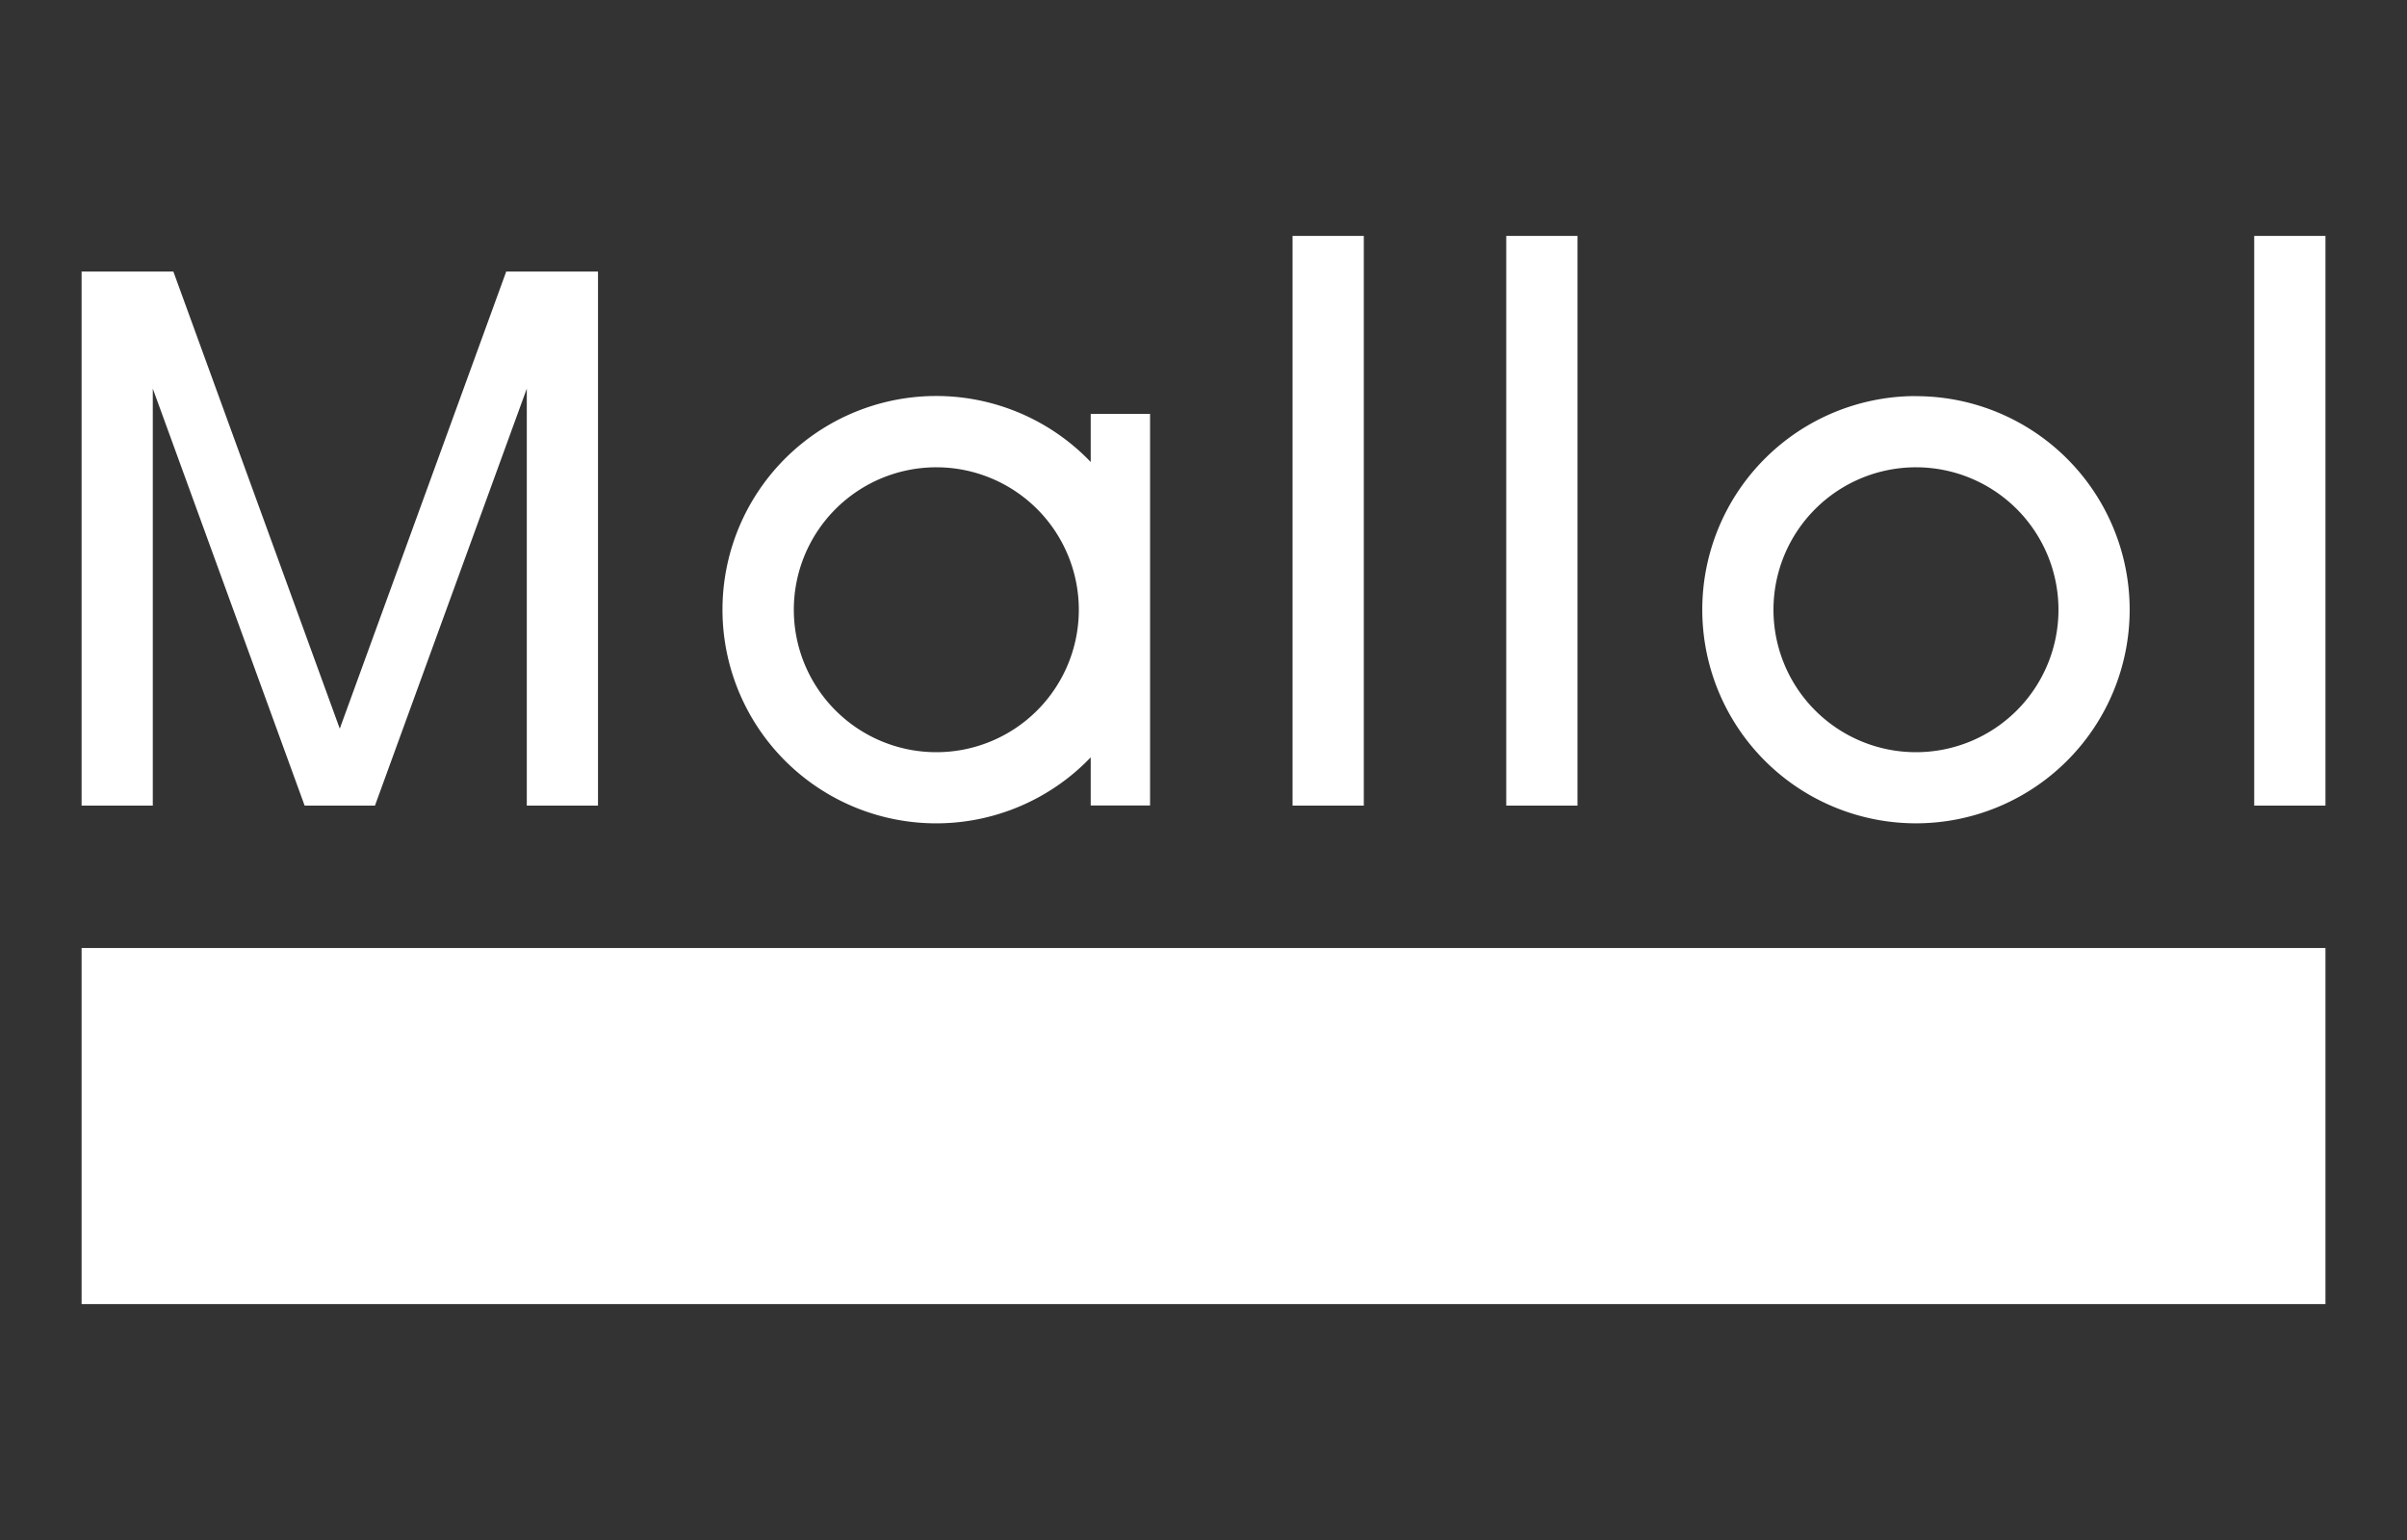
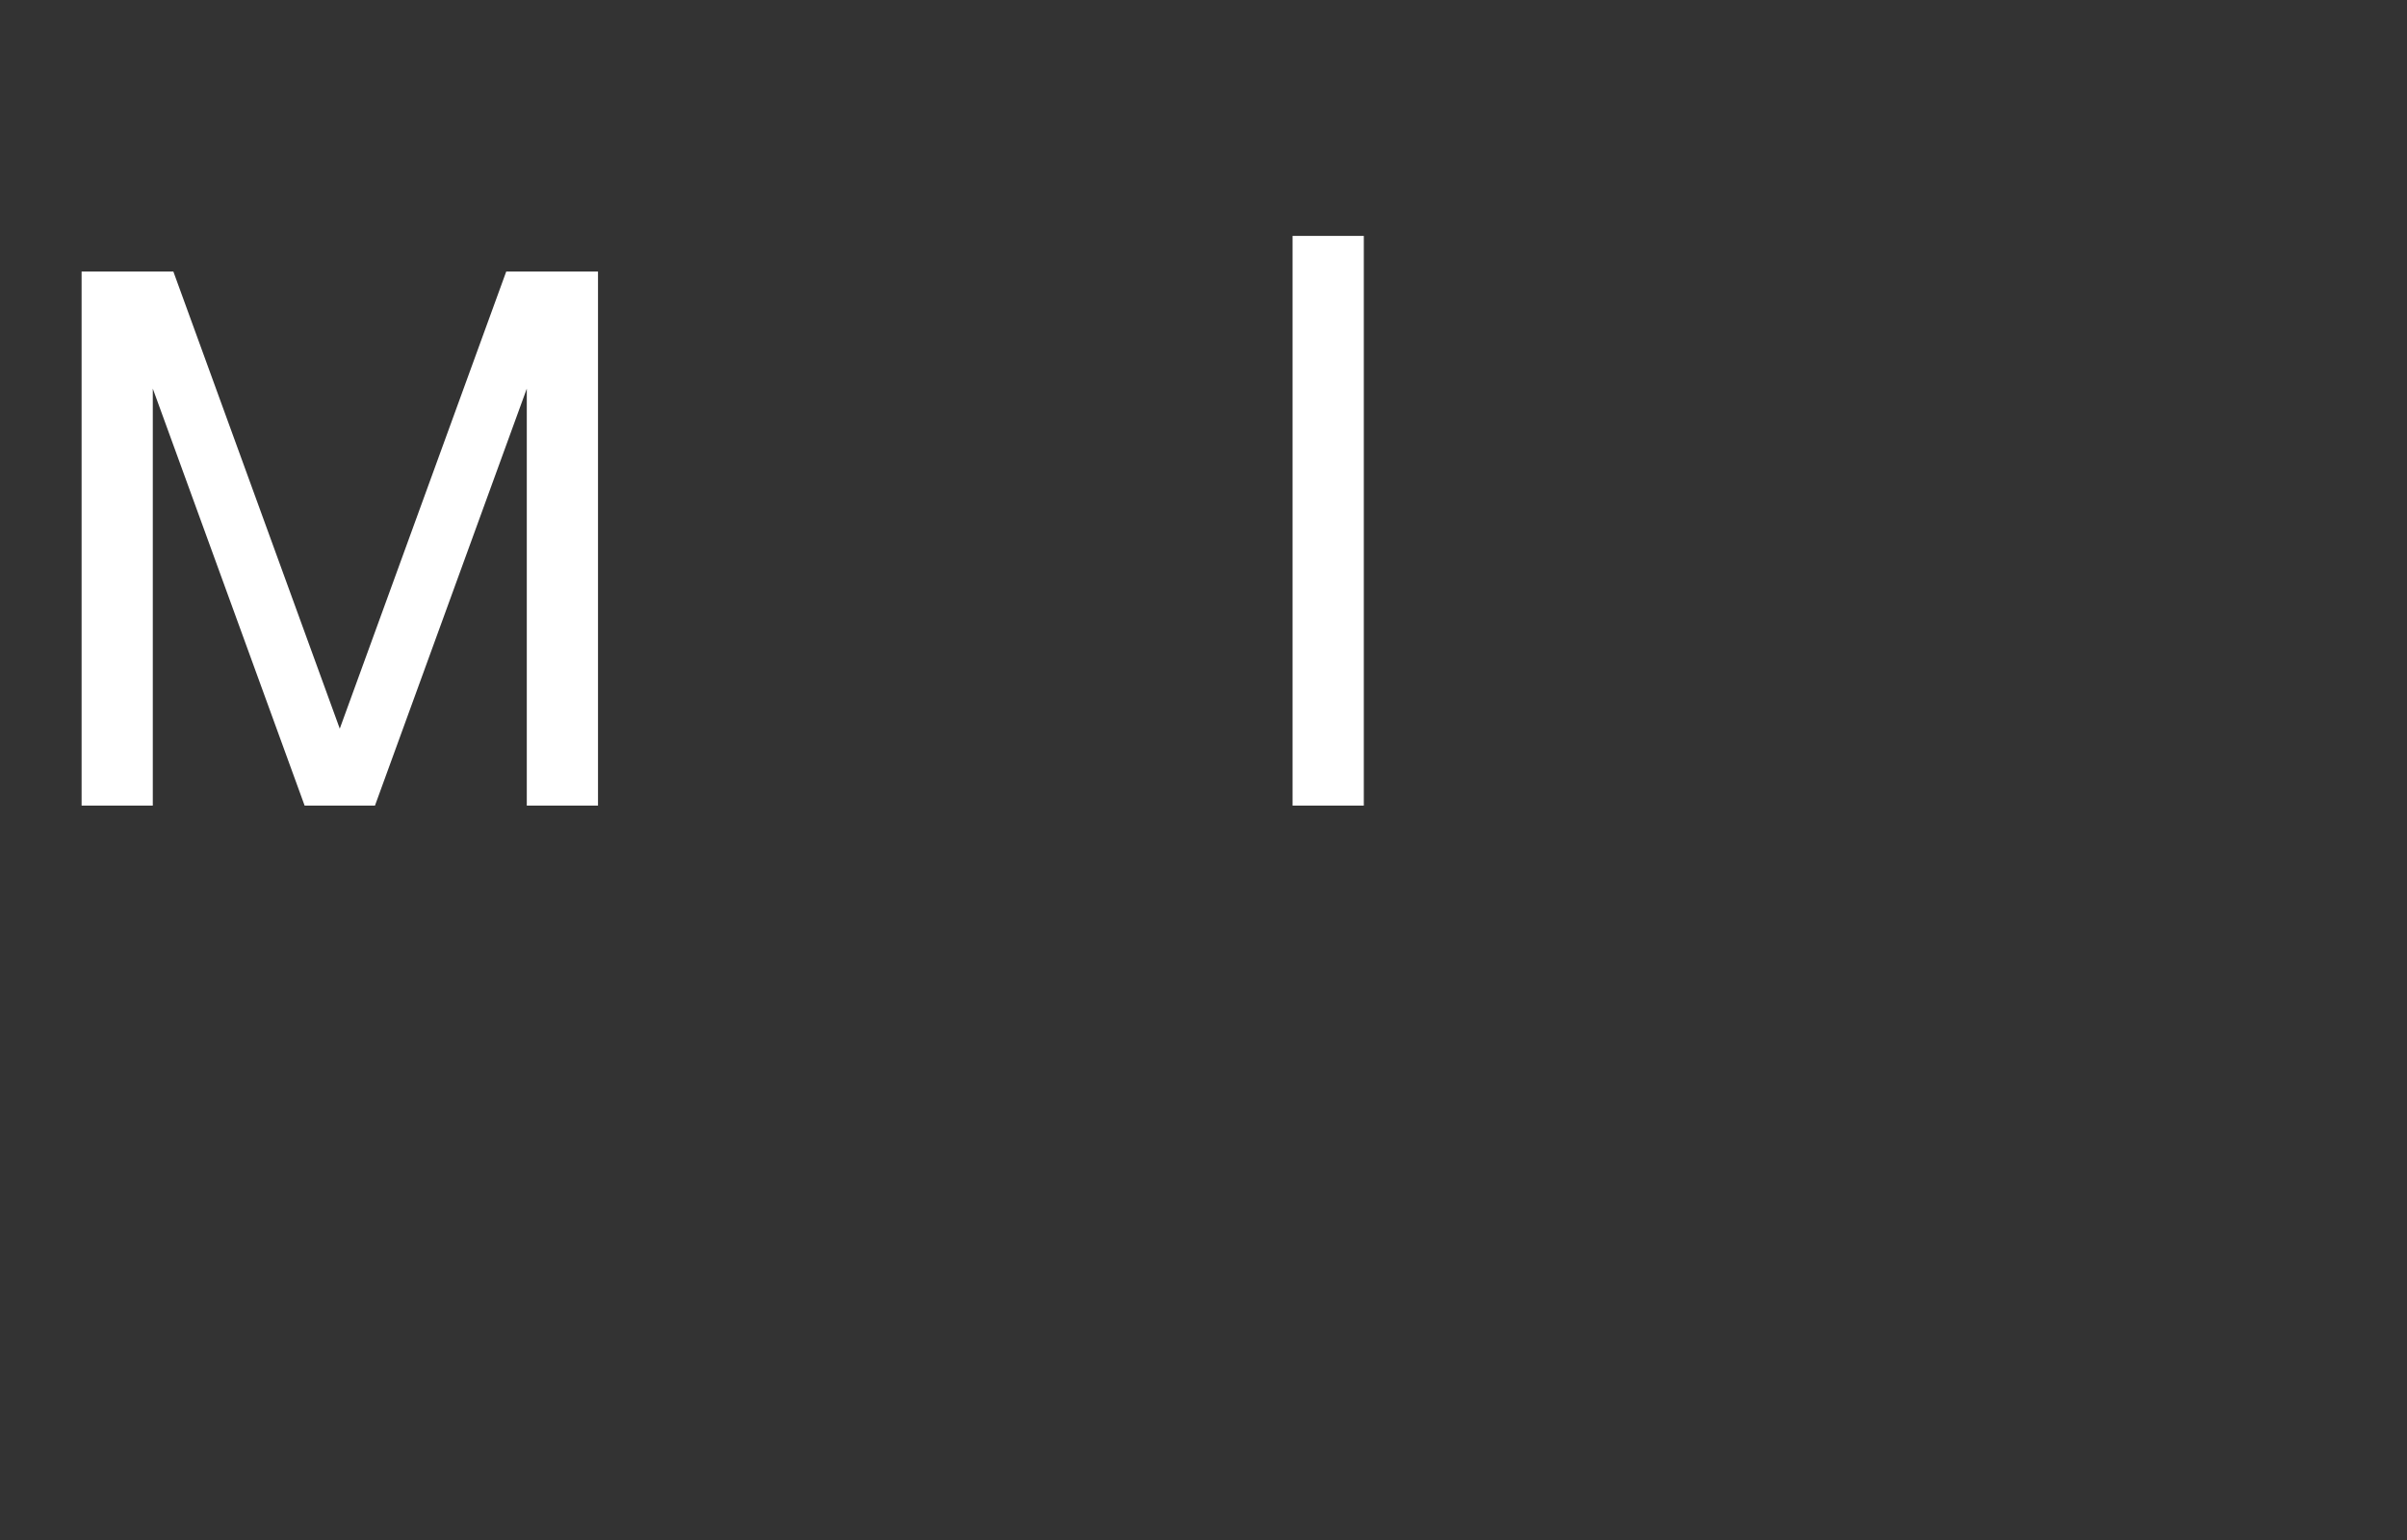
<svg xmlns="http://www.w3.org/2000/svg" viewBox="0 0 500 320">
  <rect x="0" y="0" width="500" height="320" fill="#333333" stroke="none" />
-   <rect x="468.26" y="49.02" width="14.8" height="118.38" style="fill:#fff" />
  <rect x="268.5" y="49.02" width="14.8" height="118.38" style="fill:#fff" />
-   <rect x="312.89" y="49.02" width="14.8" height="118.38" style="fill:#fff" />
-   <path d="M398,156.3a29.6,29.6,0,1,1,29.6-29.59A29.59,29.59,0,0,1,398,156.3m0-74a44.39,44.39,0,1,0,44.39,44.39A44.38,44.38,0,0,0,398,82.32" style="fill:#fff" />
-   <path d="M194.51,156.3a29.6,29.6,0,1,1,29.59-29.59,29.59,29.59,0,0,1-29.59,29.59M226.57,96a44.4,44.4,0,1,0,0,61.37v10H238.9V86H226.57Z" style="fill:#fff" />
  <polygon points="109.43 56.42 105.16 56.42 70.58 151.41 36.01 56.42 31.74 56.42 22.89 56.42 16.95 56.42 16.95 167.4 31.74 167.4 31.74 80.75 63.28 167.4 64.77 167.4 76.4 167.4 77.89 167.4 109.43 80.75 109.43 167.4 124.22 167.4 124.22 56.42 118.28 56.42 109.43 56.42" style="fill:#fff" />
-   <rect x="16.95" y="196.99" width="466.11" height="73.99" style="fill:#fff" />
</svg>